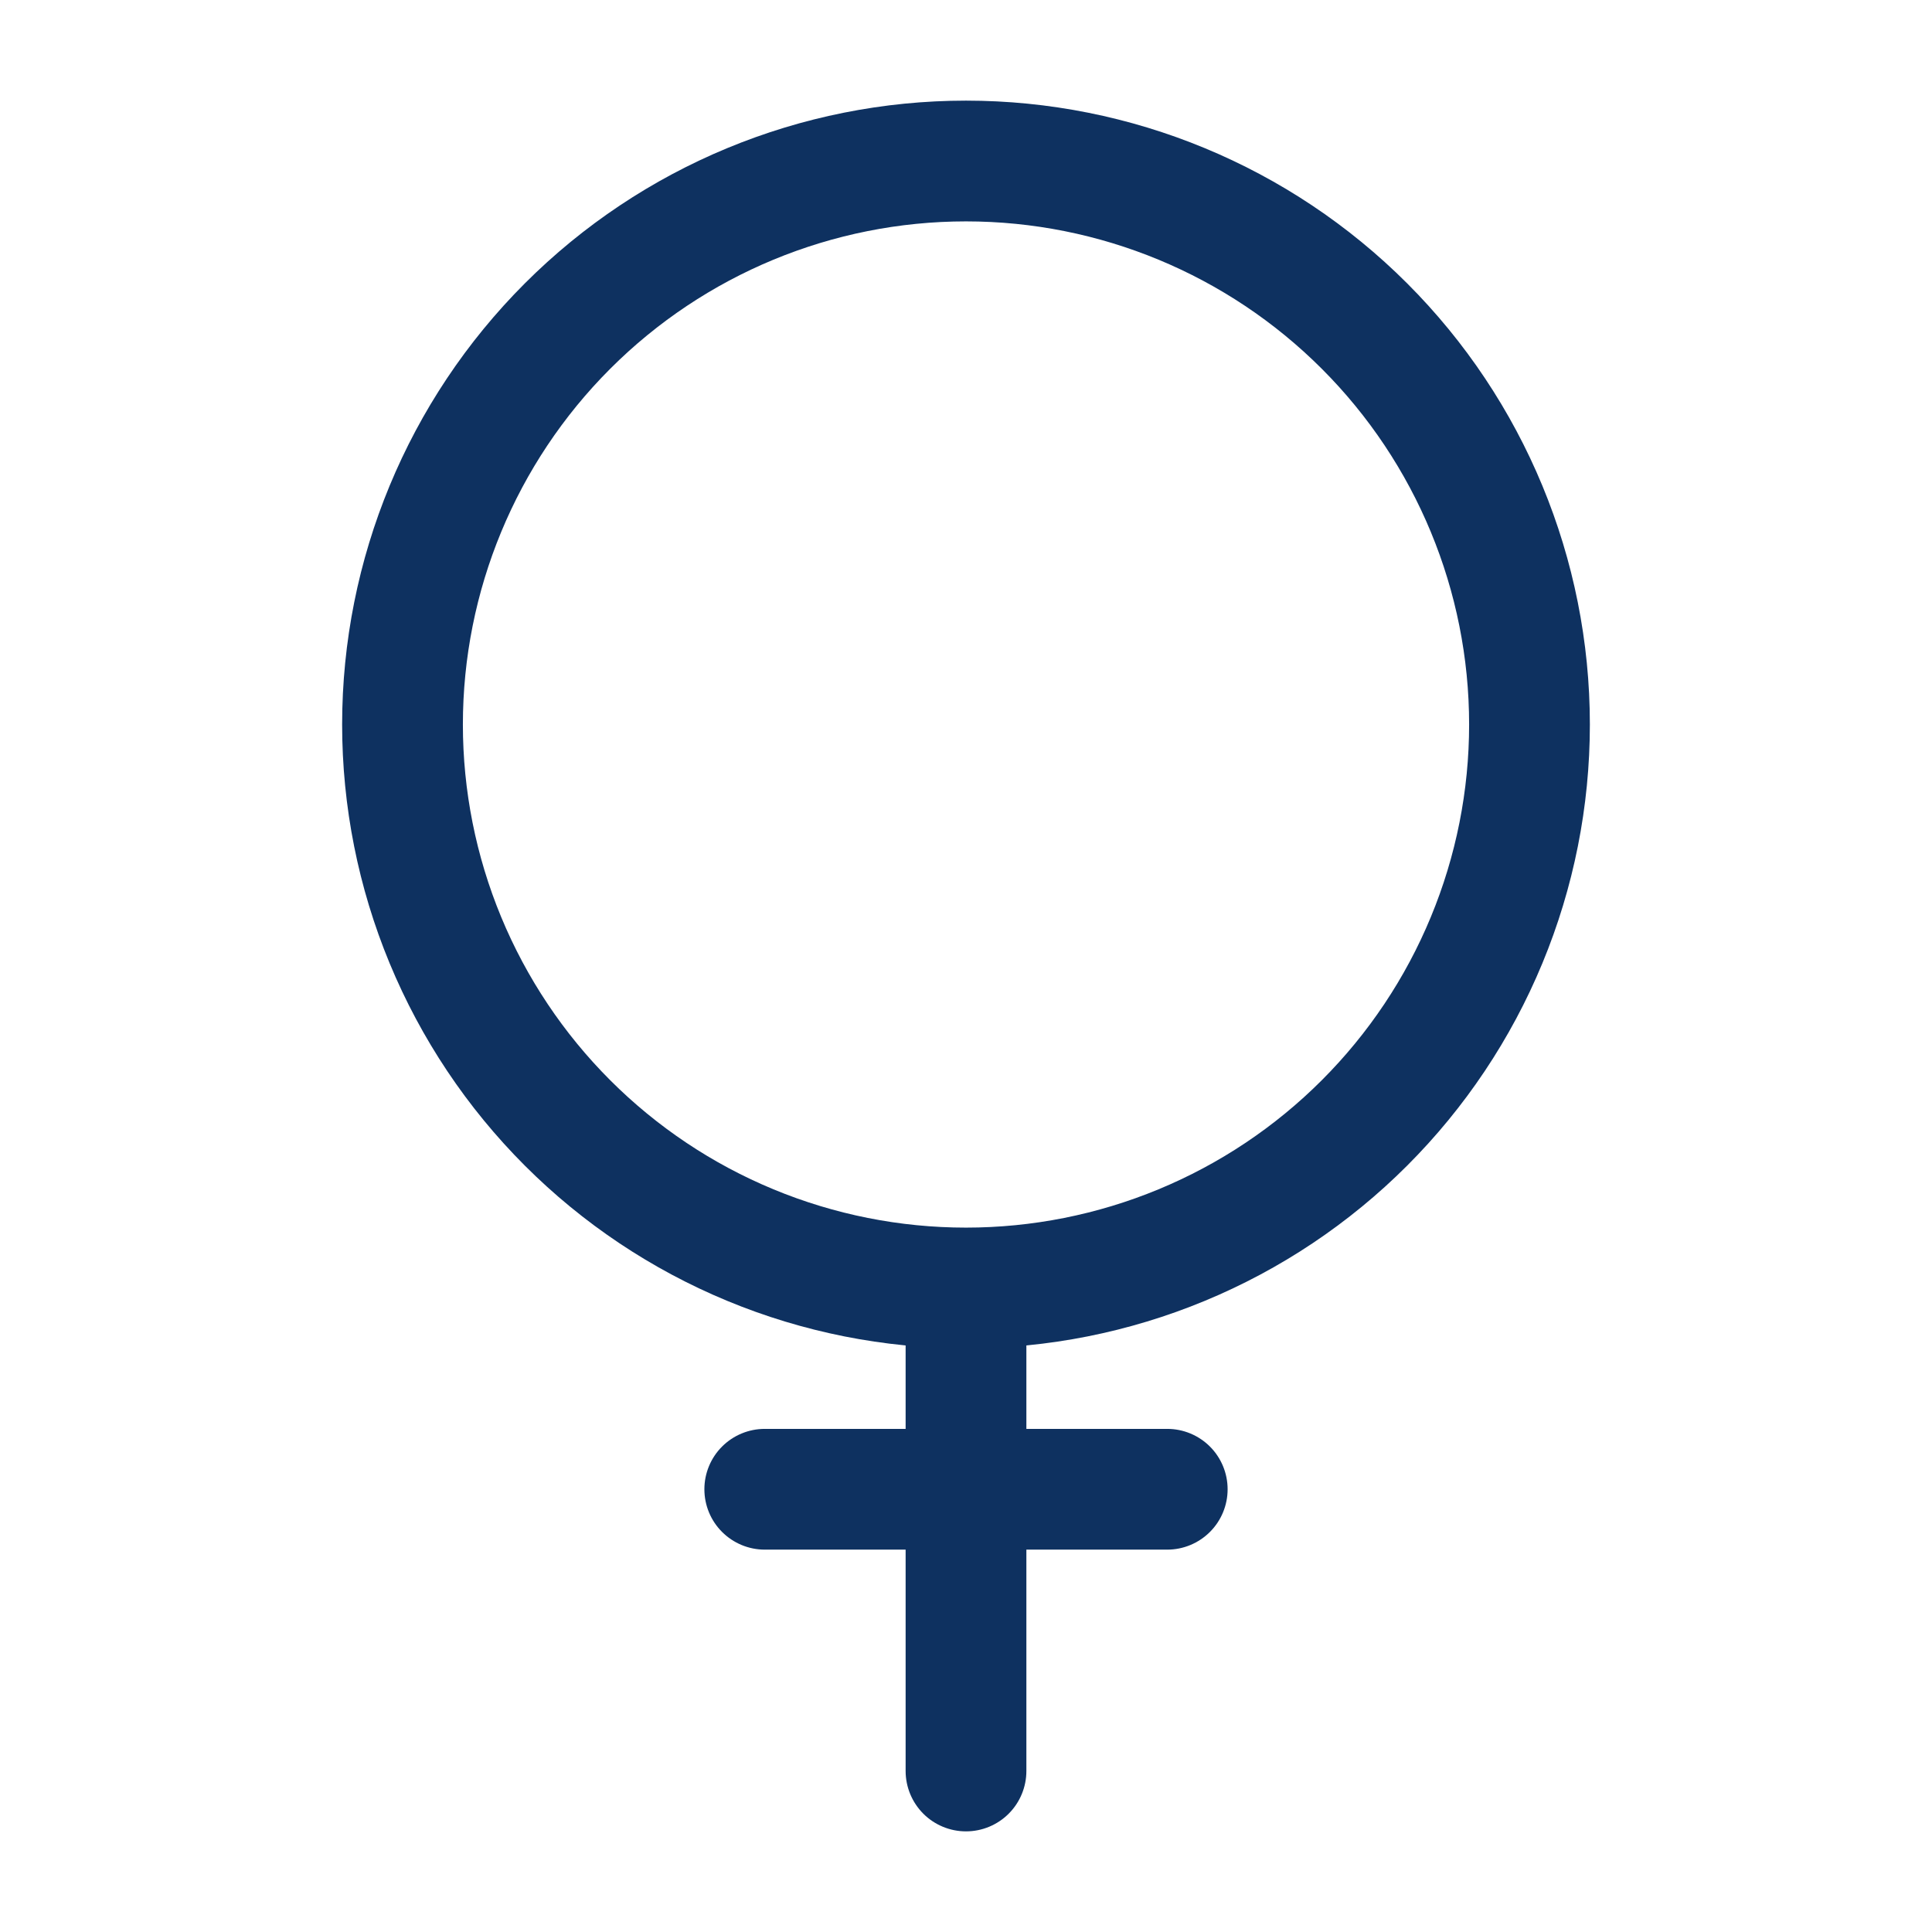
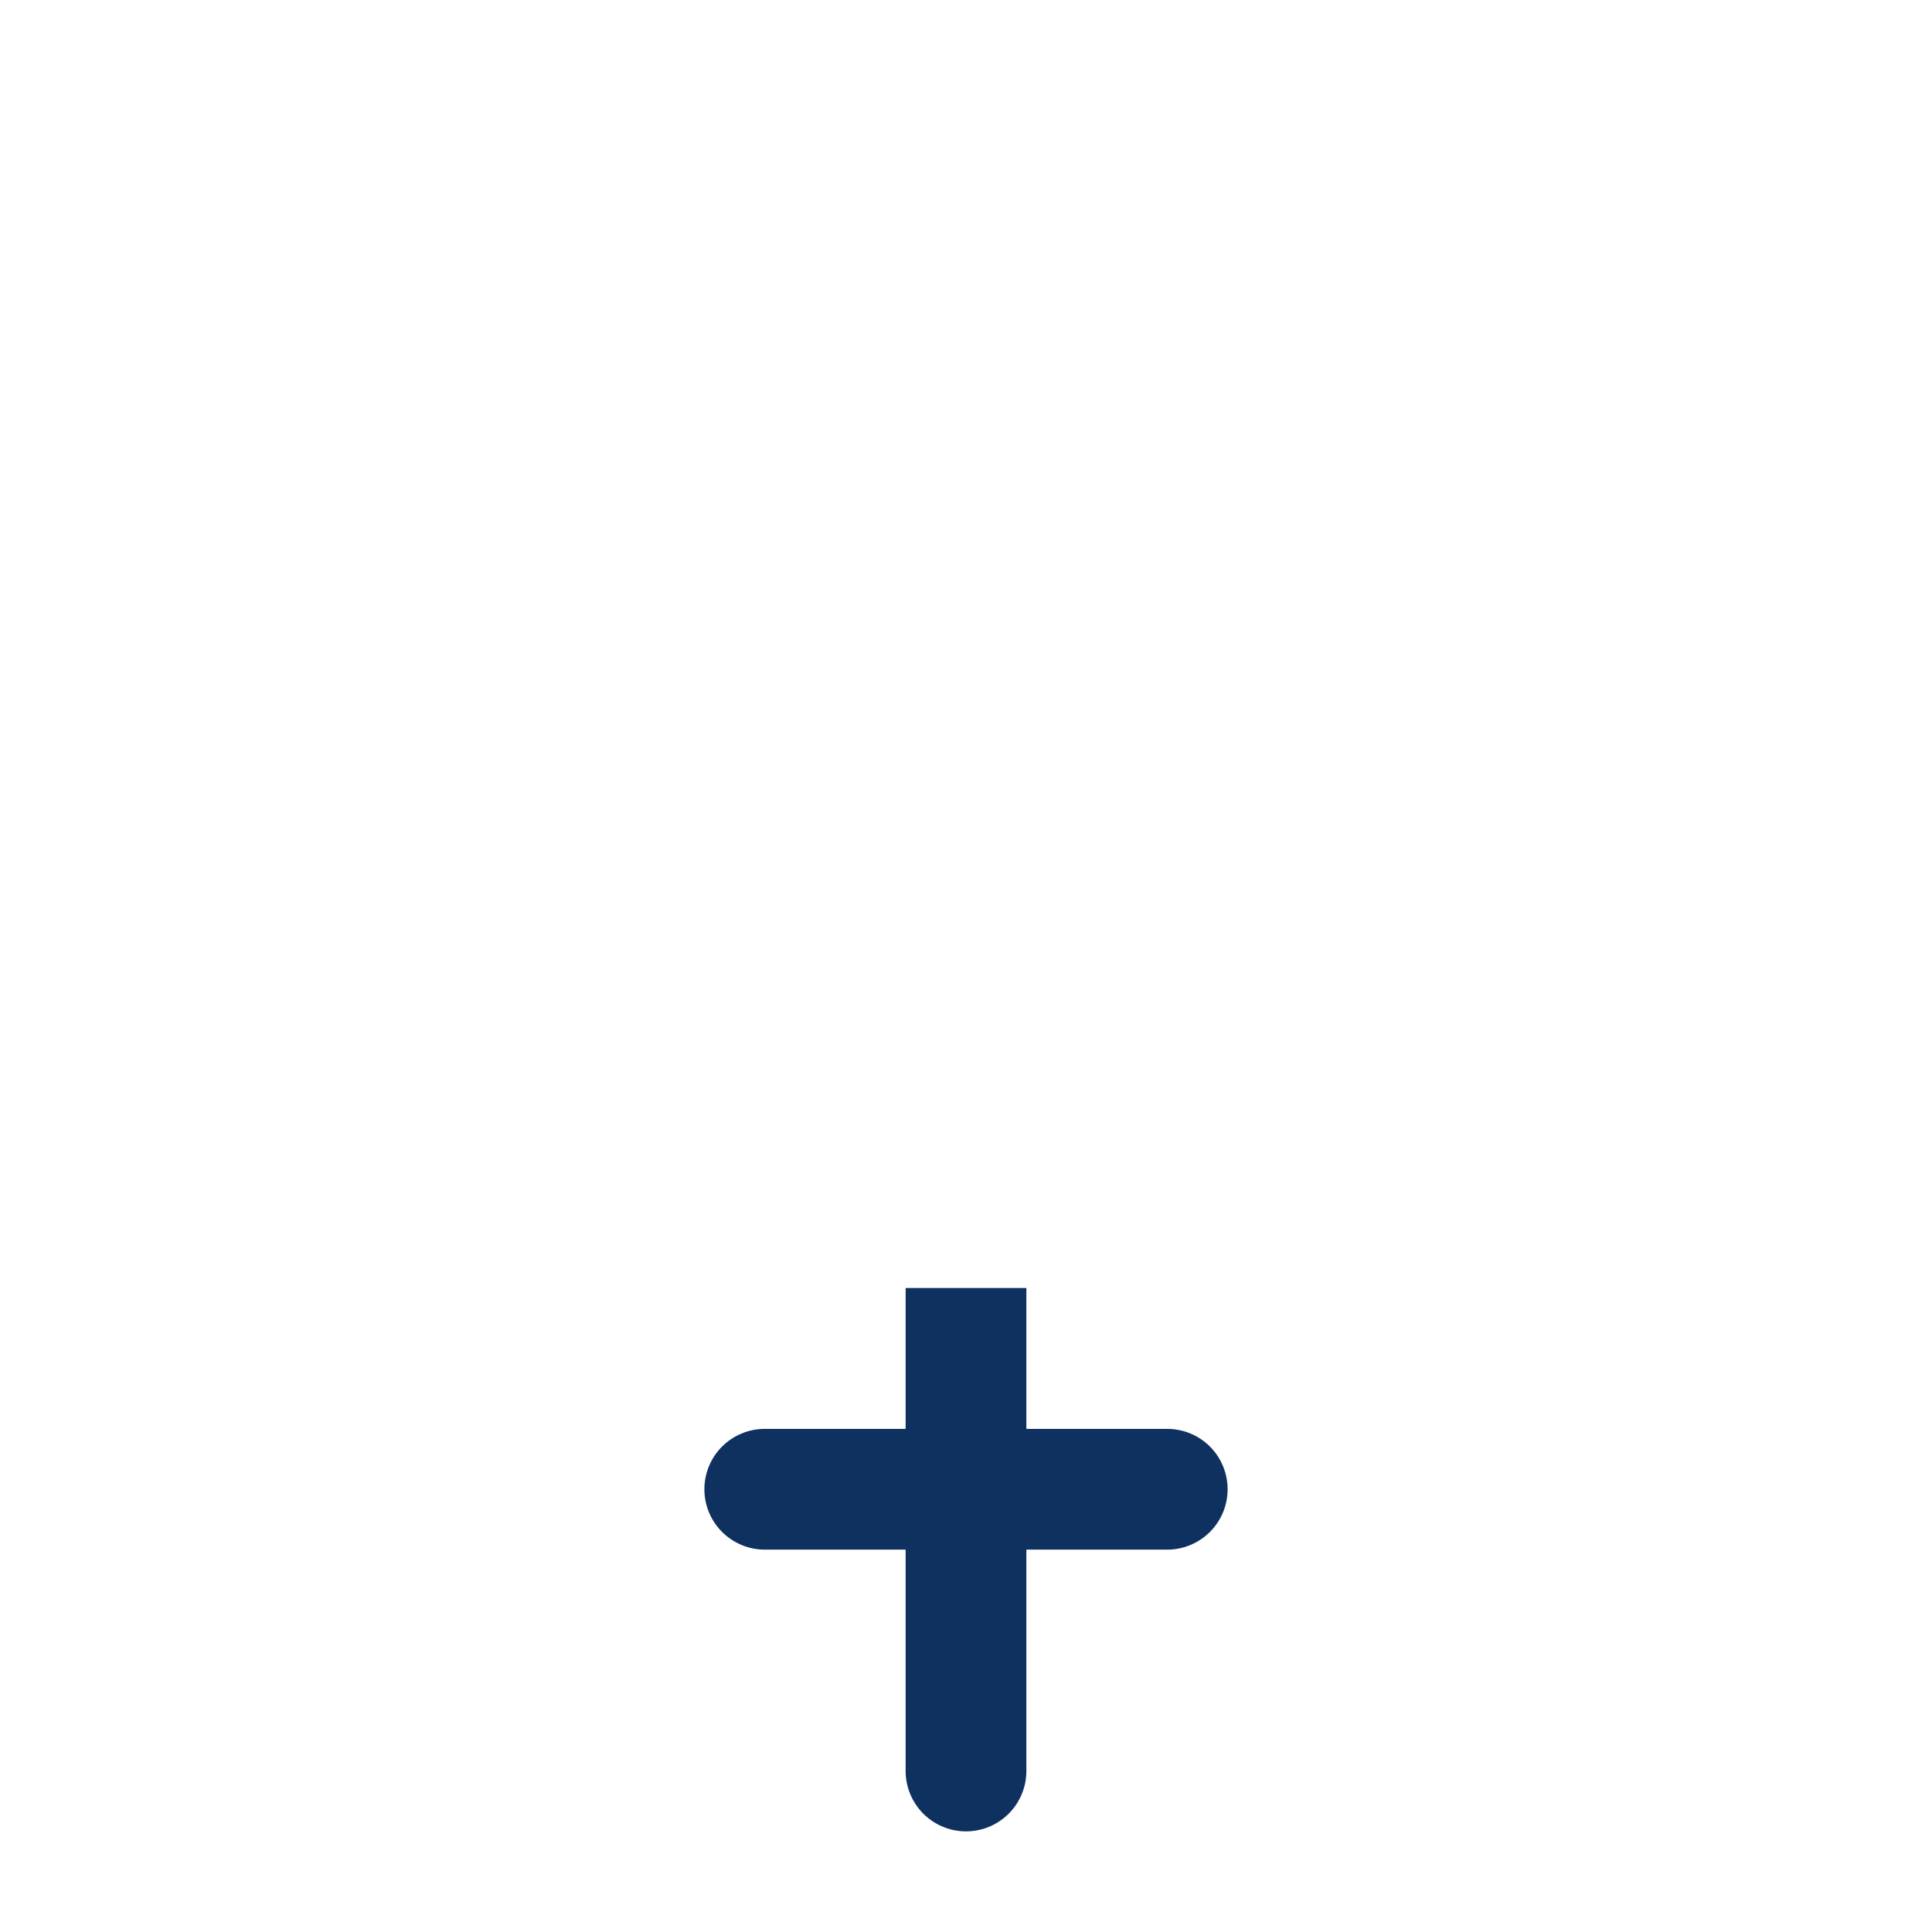
<svg xmlns="http://www.w3.org/2000/svg" width="80" height="80" viewBox="0 0 80 80" fill="none">
-   <path d="M31.667 59.167C31.004 59.167 30.368 59.43 29.899 59.899C29.43 60.368 29.167 61.004 29.167 61.667C29.167 62.33 29.43 62.966 29.899 63.434C30.368 63.903 31.004 64.167 31.667 64.167V59.167ZM48.333 64.167C48.996 64.167 49.632 63.903 50.101 63.434C50.57 62.966 50.833 62.33 50.833 61.667C50.833 61.004 50.57 60.368 50.101 59.899C49.632 59.43 48.996 59.167 48.333 59.167V64.167ZM37.5 73.333C37.5 73.996 37.764 74.632 38.232 75.101C38.701 75.57 39.337 75.833 40 75.833C40.663 75.833 41.299 75.57 41.768 75.101C42.237 74.632 42.5 73.996 42.5 73.333H37.5ZM37.5 53.333V61.667H42.5V53.333H37.5ZM40 59.167H31.667V64.167H40V59.167ZM48.333 59.167H40V64.167H48.333V59.167ZM37.5 61.667V73.333H42.5V61.667H37.5Z" fill="#0E3160" />
-   <path d="M63.333 30C63.333 33.064 62.73 36.098 61.557 38.929C60.385 41.76 58.666 44.332 56.499 46.499C54.333 48.666 51.76 50.385 48.929 51.557C46.098 52.73 43.064 53.333 40 53.333C36.936 53.333 33.902 52.73 31.071 51.557C28.24 50.385 25.668 48.666 23.501 46.499C21.334 44.332 19.616 41.76 18.443 38.929C17.27 36.098 16.667 33.064 16.667 30C16.667 23.812 19.125 17.877 23.501 13.501C27.877 9.125 33.812 6.667 40 6.667C46.188 6.667 52.123 9.125 56.499 13.501C60.875 17.877 63.333 23.812 63.333 30Z" stroke="#0E3160" stroke-width="5" />
+   <path d="M31.667 59.167C31.004 59.167 30.368 59.43 29.899 59.899C29.43 60.368 29.167 61.004 29.167 61.667C29.167 62.33 29.43 62.966 29.899 63.434C30.368 63.903 31.004 64.167 31.667 64.167V59.167ZM48.333 64.167C48.996 64.167 49.632 63.903 50.101 63.434C50.57 62.966 50.833 62.33 50.833 61.667C50.833 61.004 50.57 60.368 50.101 59.899C49.632 59.43 48.996 59.167 48.333 59.167V64.167ZM37.5 73.333C37.5 73.996 37.764 74.632 38.232 75.101C38.701 75.57 39.337 75.833 40 75.833C40.663 75.833 41.299 75.57 41.768 75.101C42.237 74.632 42.5 73.996 42.5 73.333H37.5ZM37.5 53.333V61.667H42.5V53.333H37.5ZM40 59.167H31.667V64.167H40V59.167ZM48.333 59.167H40V64.167H48.333V59.167ZM37.5 61.667V73.333H42.5V61.667H37.5" fill="#0E3160" />
</svg>